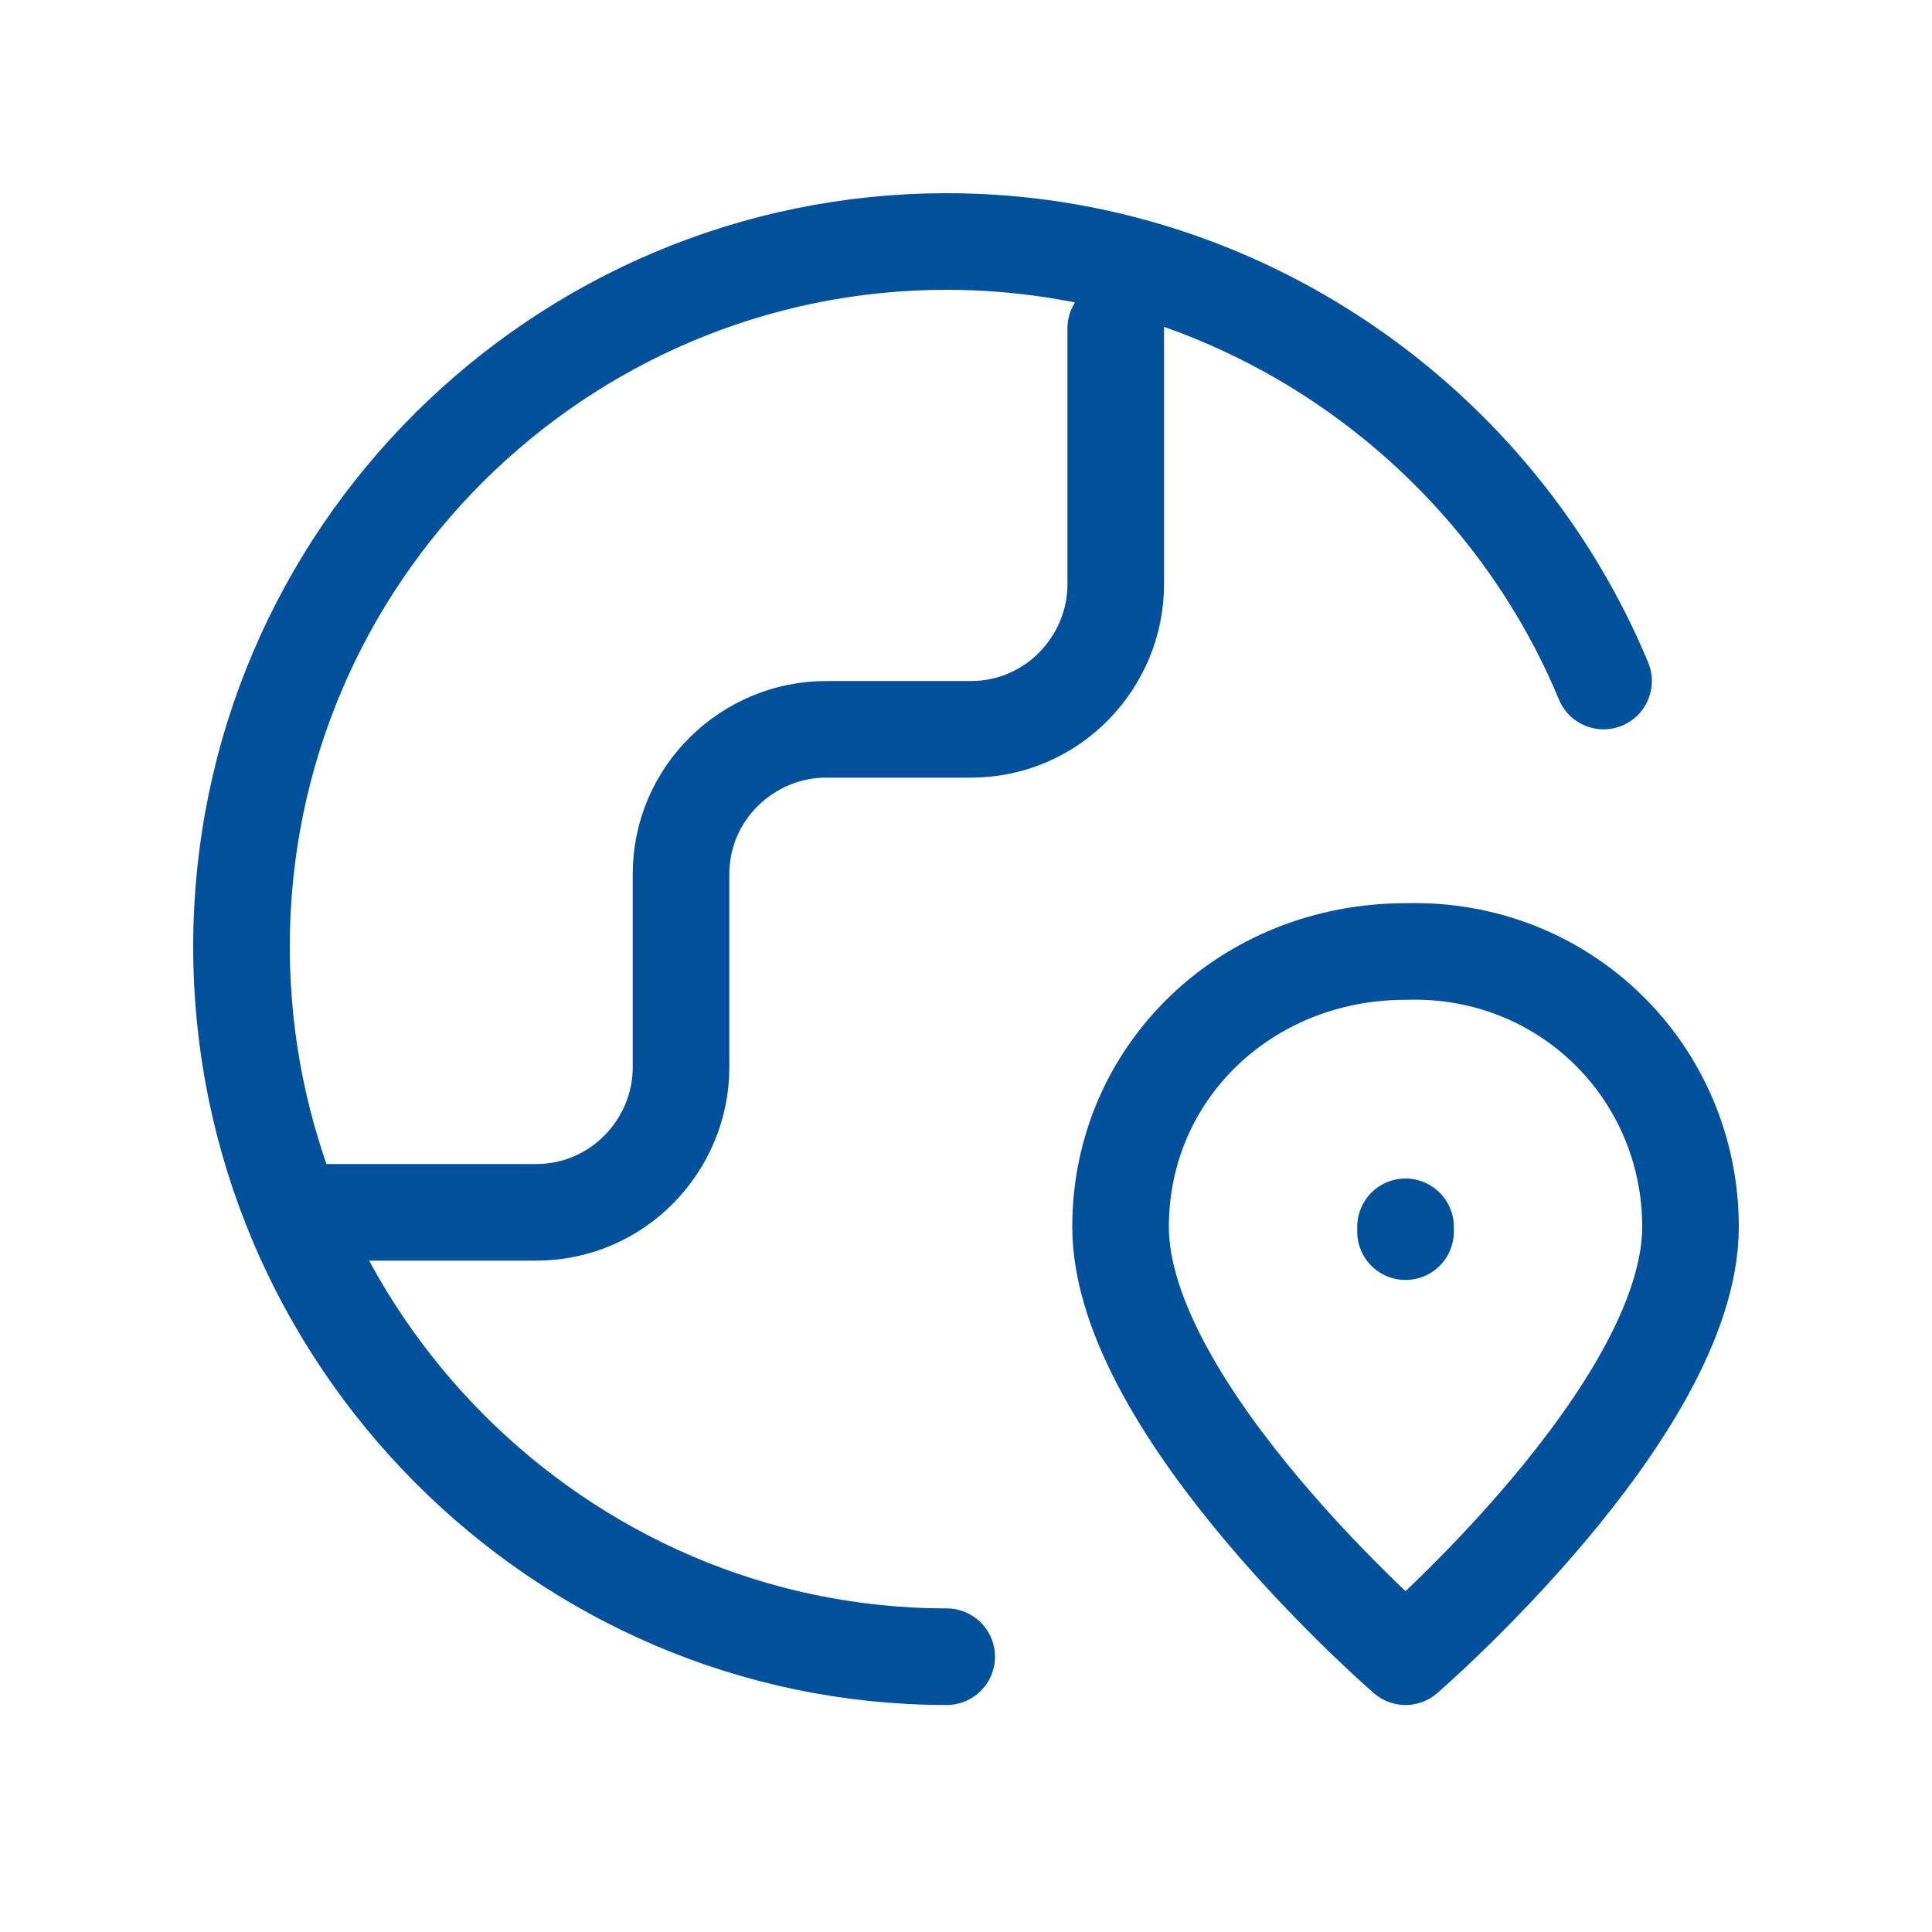
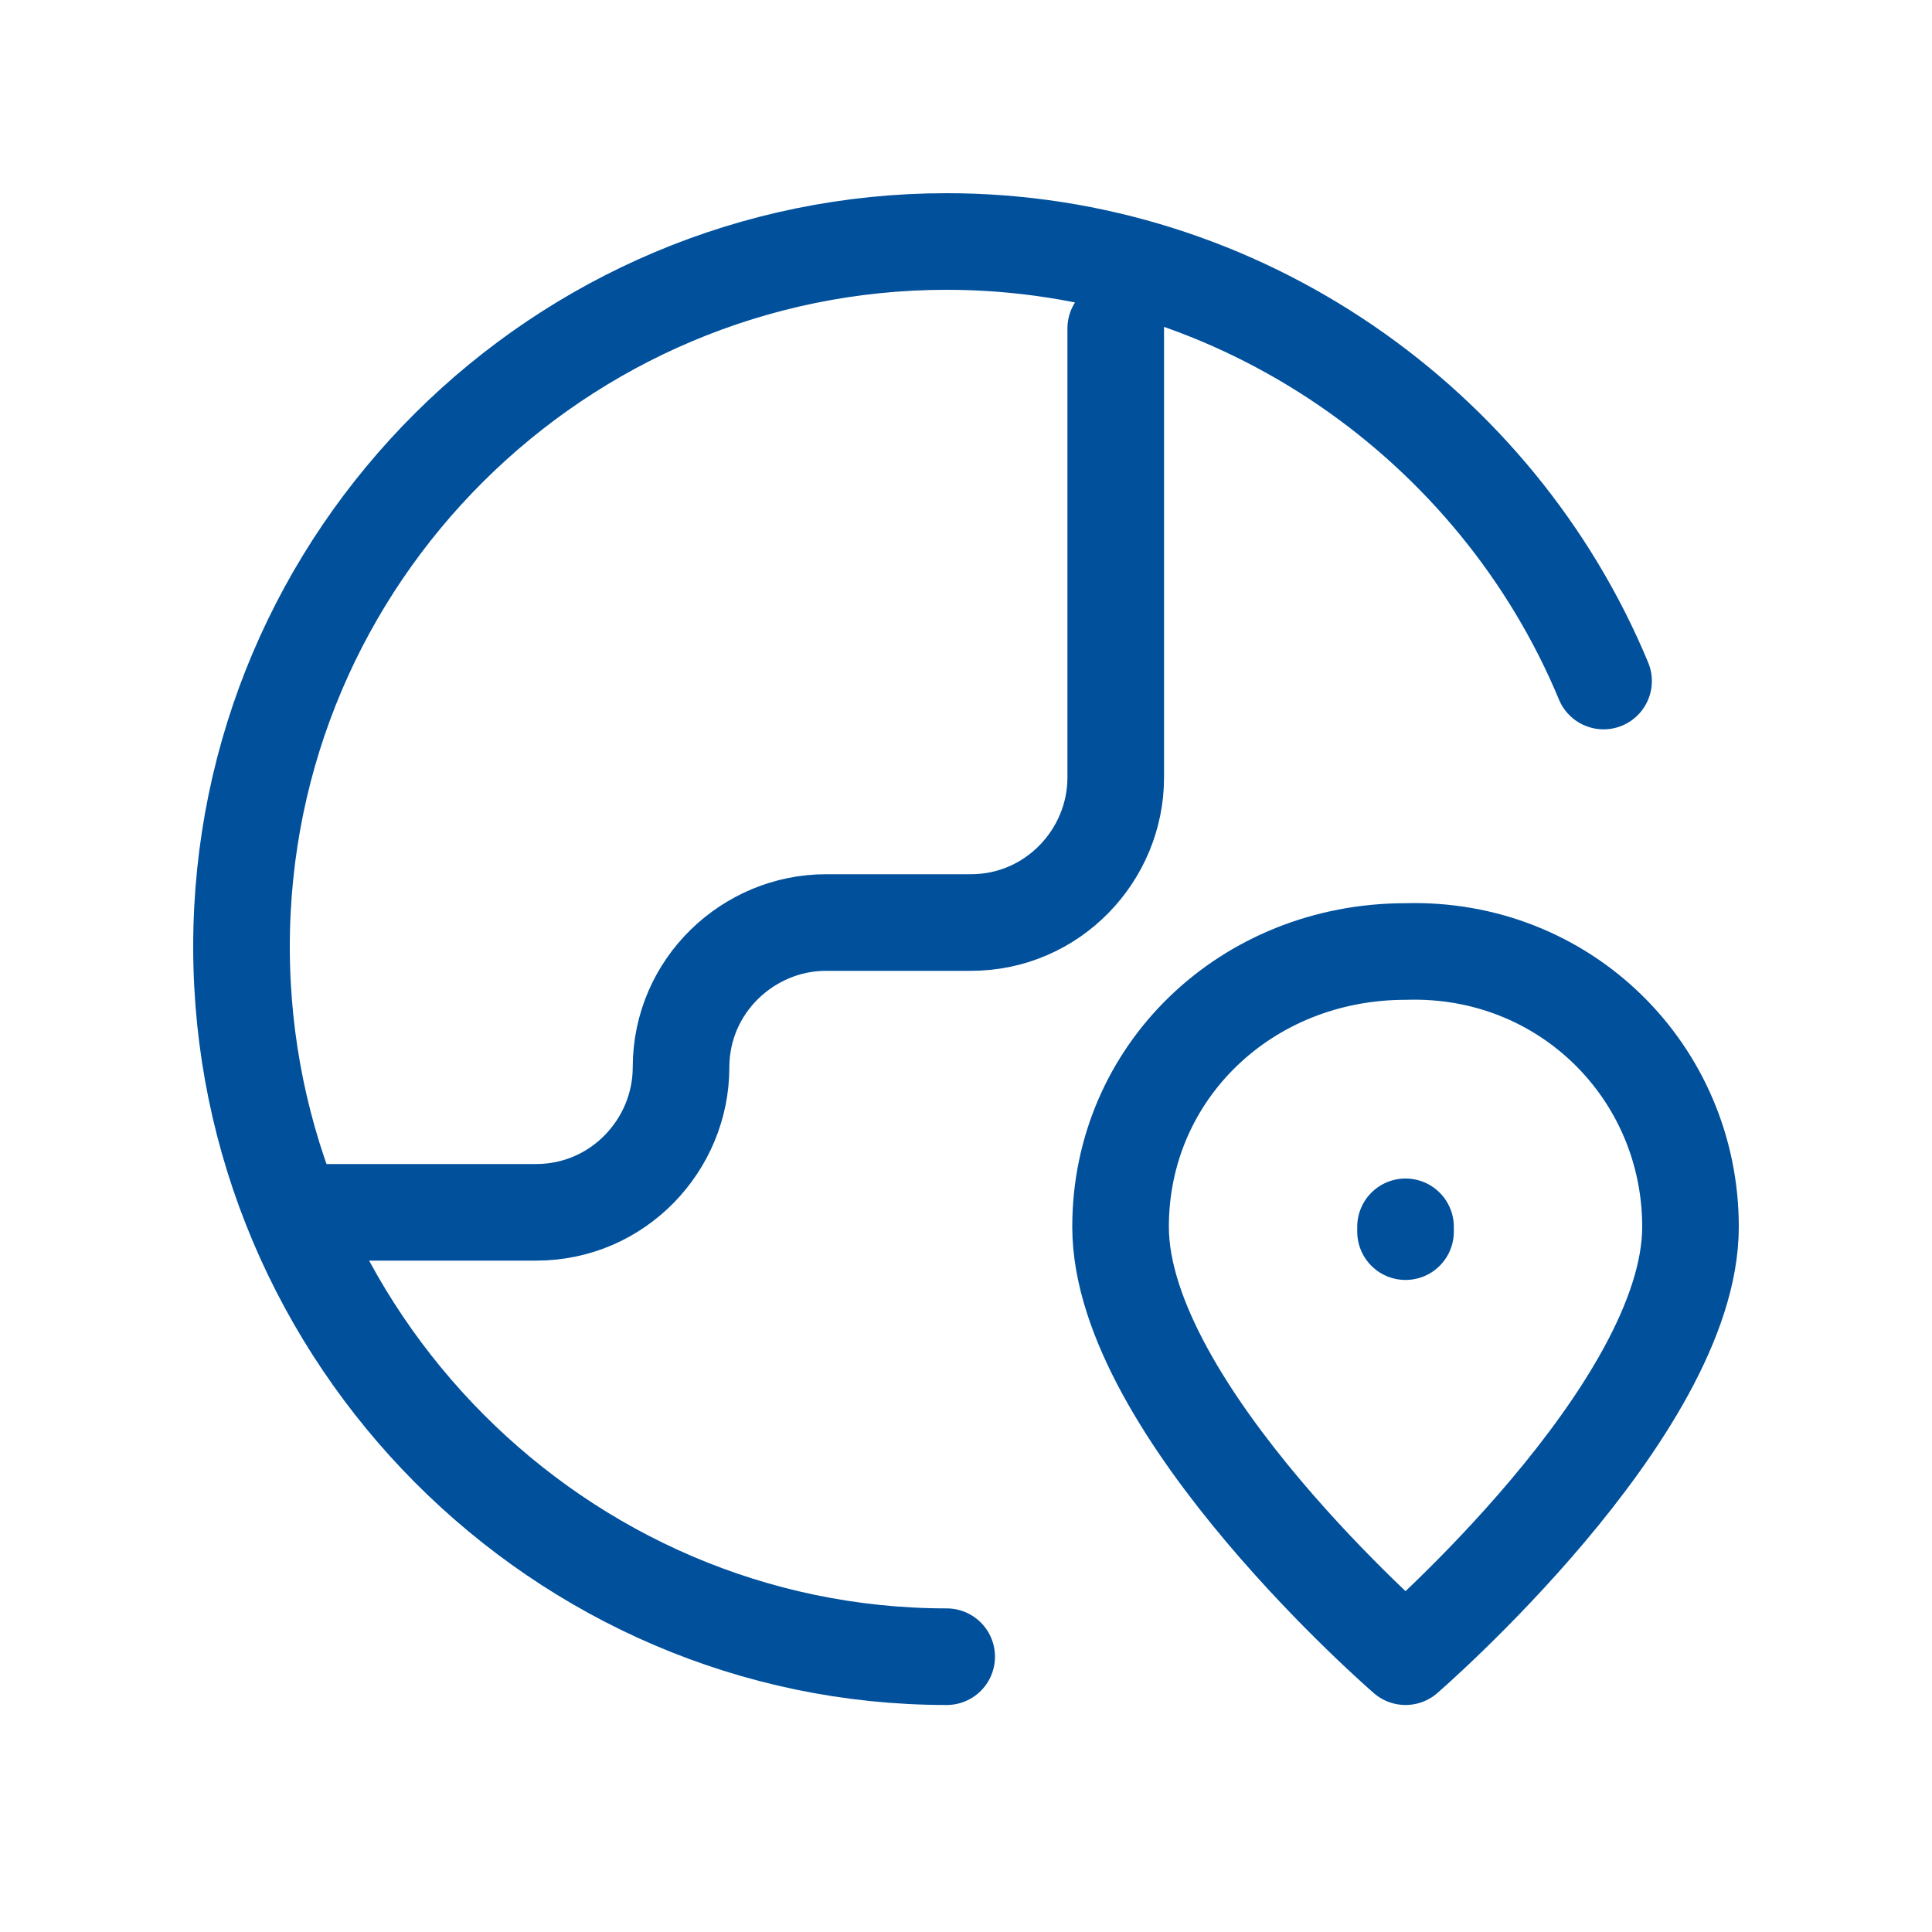
<svg xmlns="http://www.w3.org/2000/svg" version="1.1" id="图层_1" x="0px" y="0px" viewBox="0 0 40 40" style="enable-background:new 0 0 40 40;" xml:space="preserve">
  <style type="text/css">
	.st0{fill:none;stroke:#00509C;stroke-width:2;stroke-linecap:round;stroke-linejoin:round;}
</style>
  <g id="Component_1">
-     <path id="Icon" class="st0" d="M19.6,34.3C11.6,34.3,5,27.7,5,19.6S11.6,5,19.6,5c6.1,0,11.4,3.8,13.6,9.1 M6.8,25.1h4.3   c1.7,0,3-1.4,3-3v-4c0-1.7,1.4-3,3-3h3c1.7,0,3-1.4,3-3V6.8 M29.1,25.5v-0.1 M35,25.4c0,3.8-5.9,8.9-5.9,8.9s-5.9-5.1-5.9-8.9   c0-3.2,2.6-5.7,5.9-5.7C32.4,19.6,35,22.2,35,25.4z" />
+     <path id="Icon" class="st0" d="M19.6,34.3C11.6,34.3,5,27.7,5,19.6S11.6,5,19.6,5c6.1,0,11.4,3.8,13.6,9.1 M6.8,25.1h4.3   c1.7,0,3-1.4,3-3c0-1.7,1.4-3,3-3h3c1.7,0,3-1.4,3-3V6.8 M29.1,25.5v-0.1 M35,25.4c0,3.8-5.9,8.9-5.9,8.9s-5.9-5.1-5.9-8.9   c0-3.2,2.6-5.7,5.9-5.7C32.4,19.6,35,22.2,35,25.4z" />
  </g>
</svg>